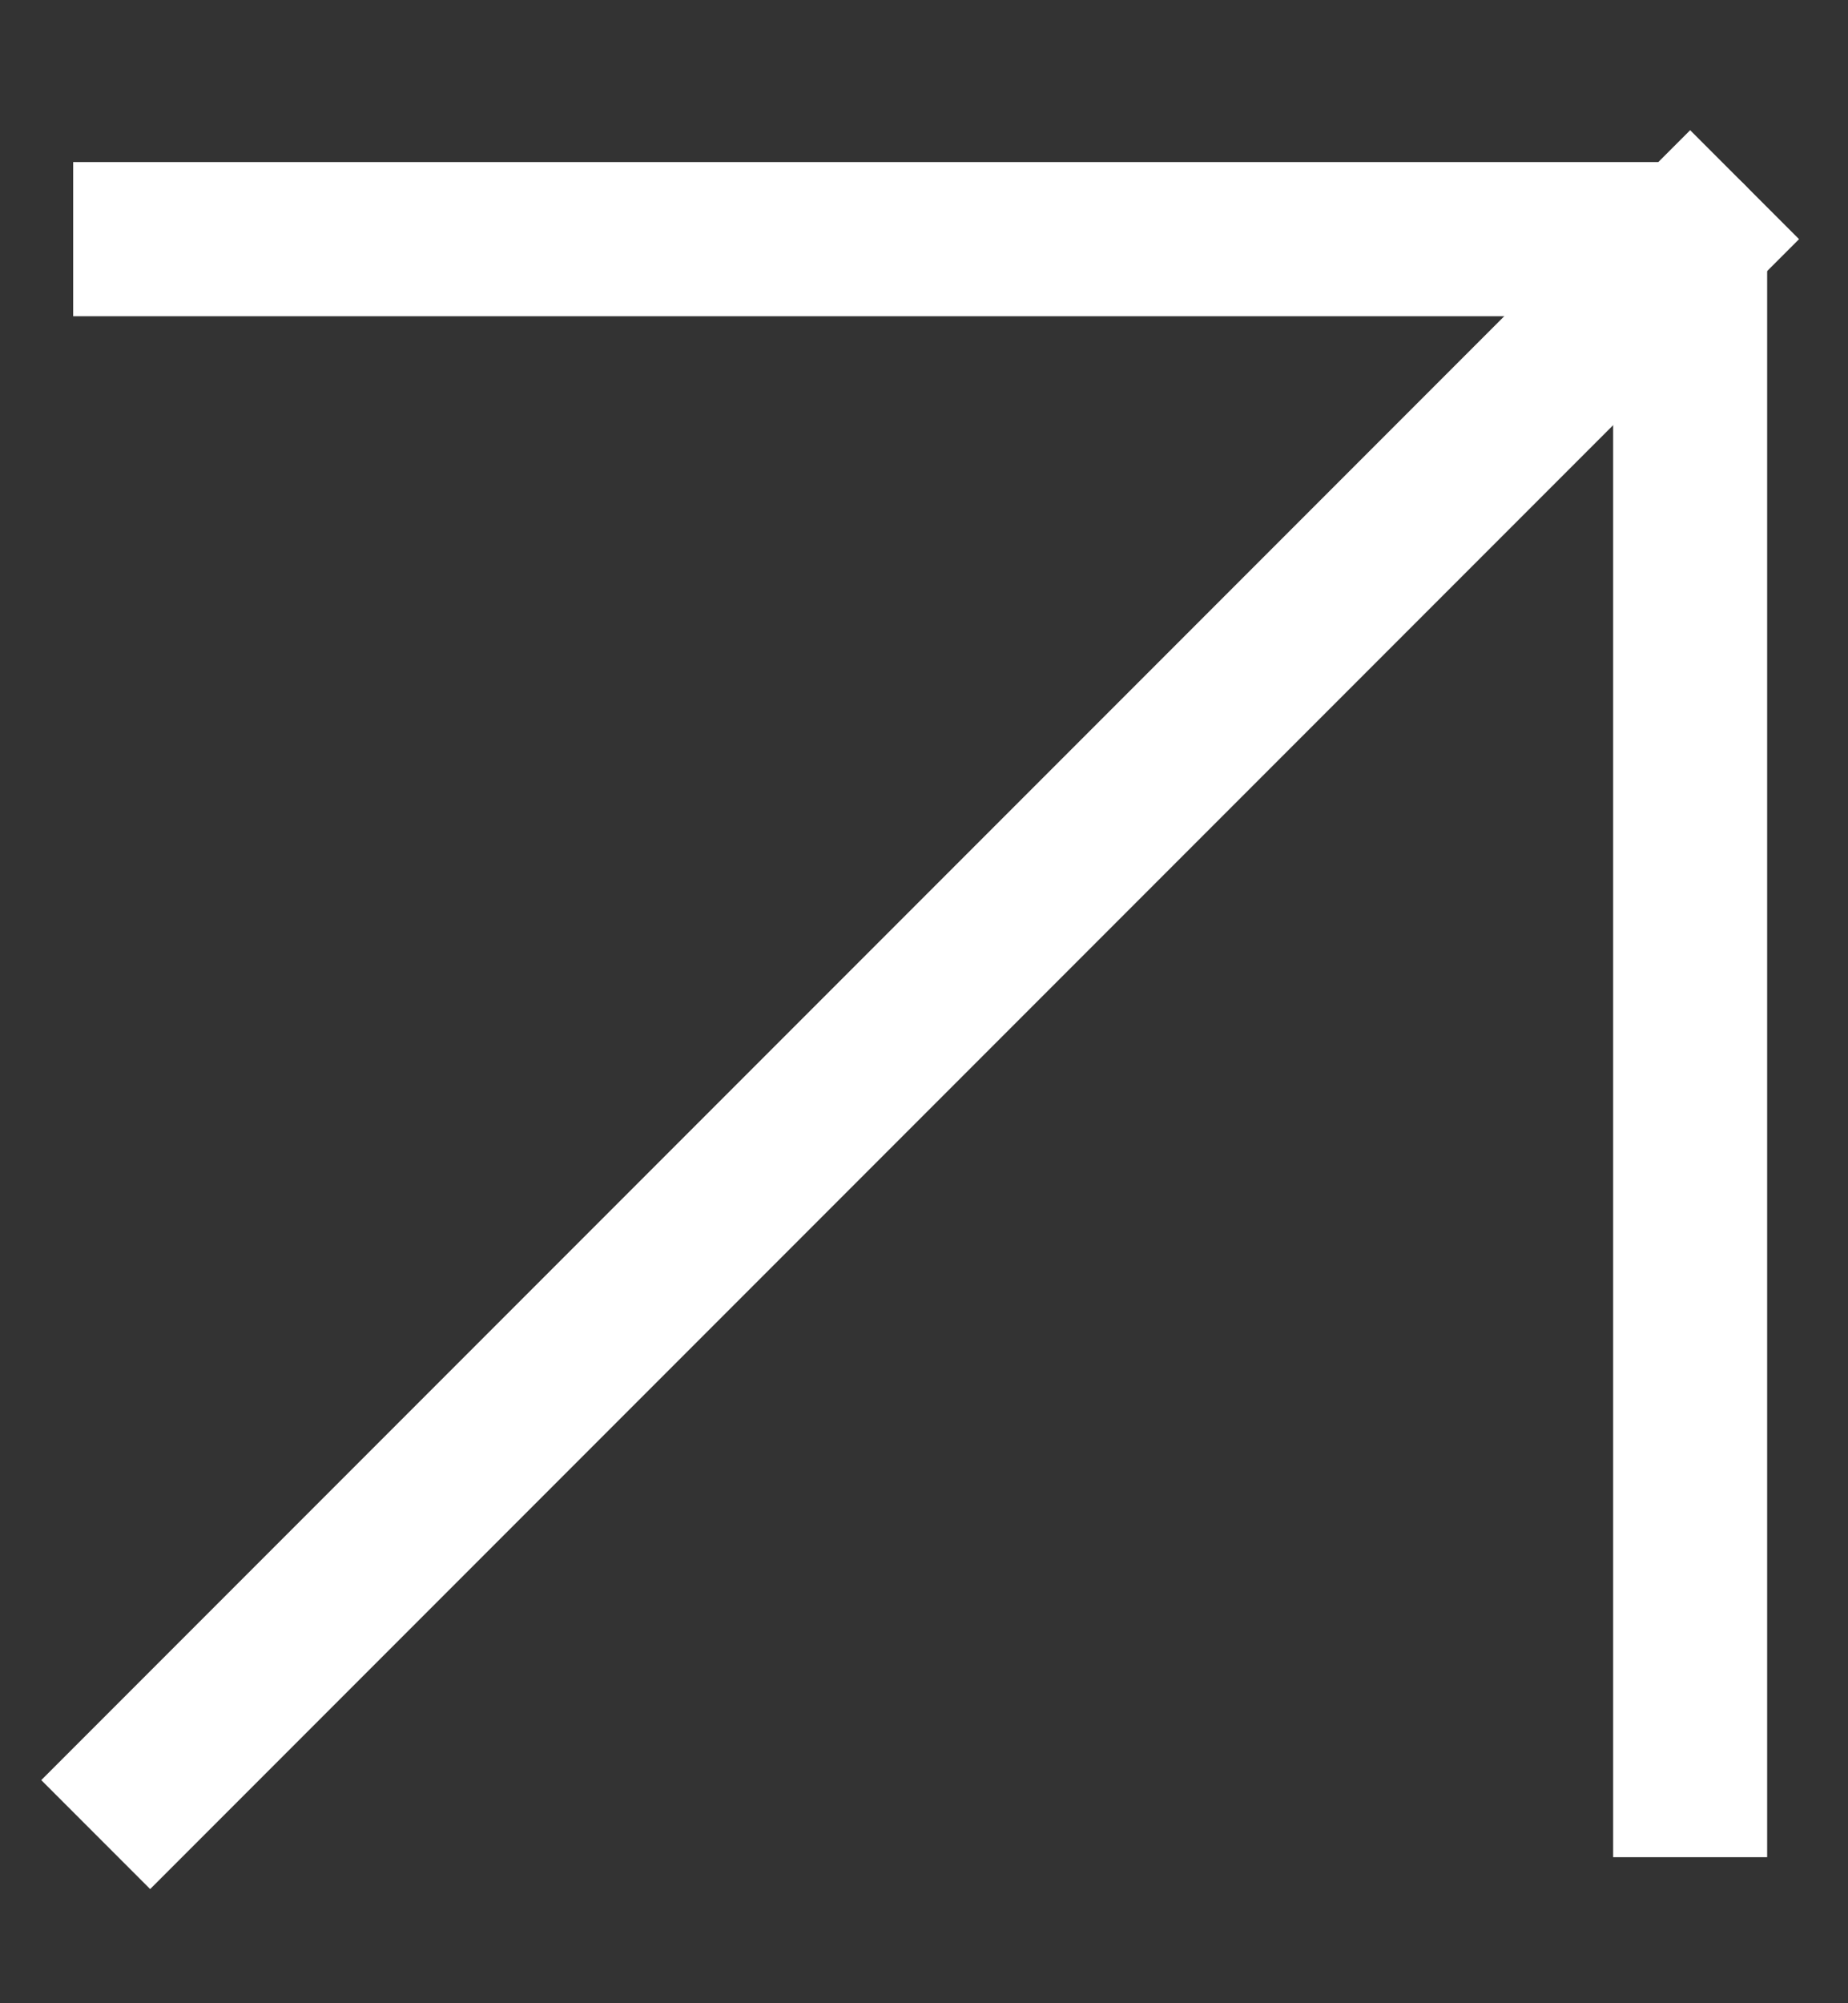
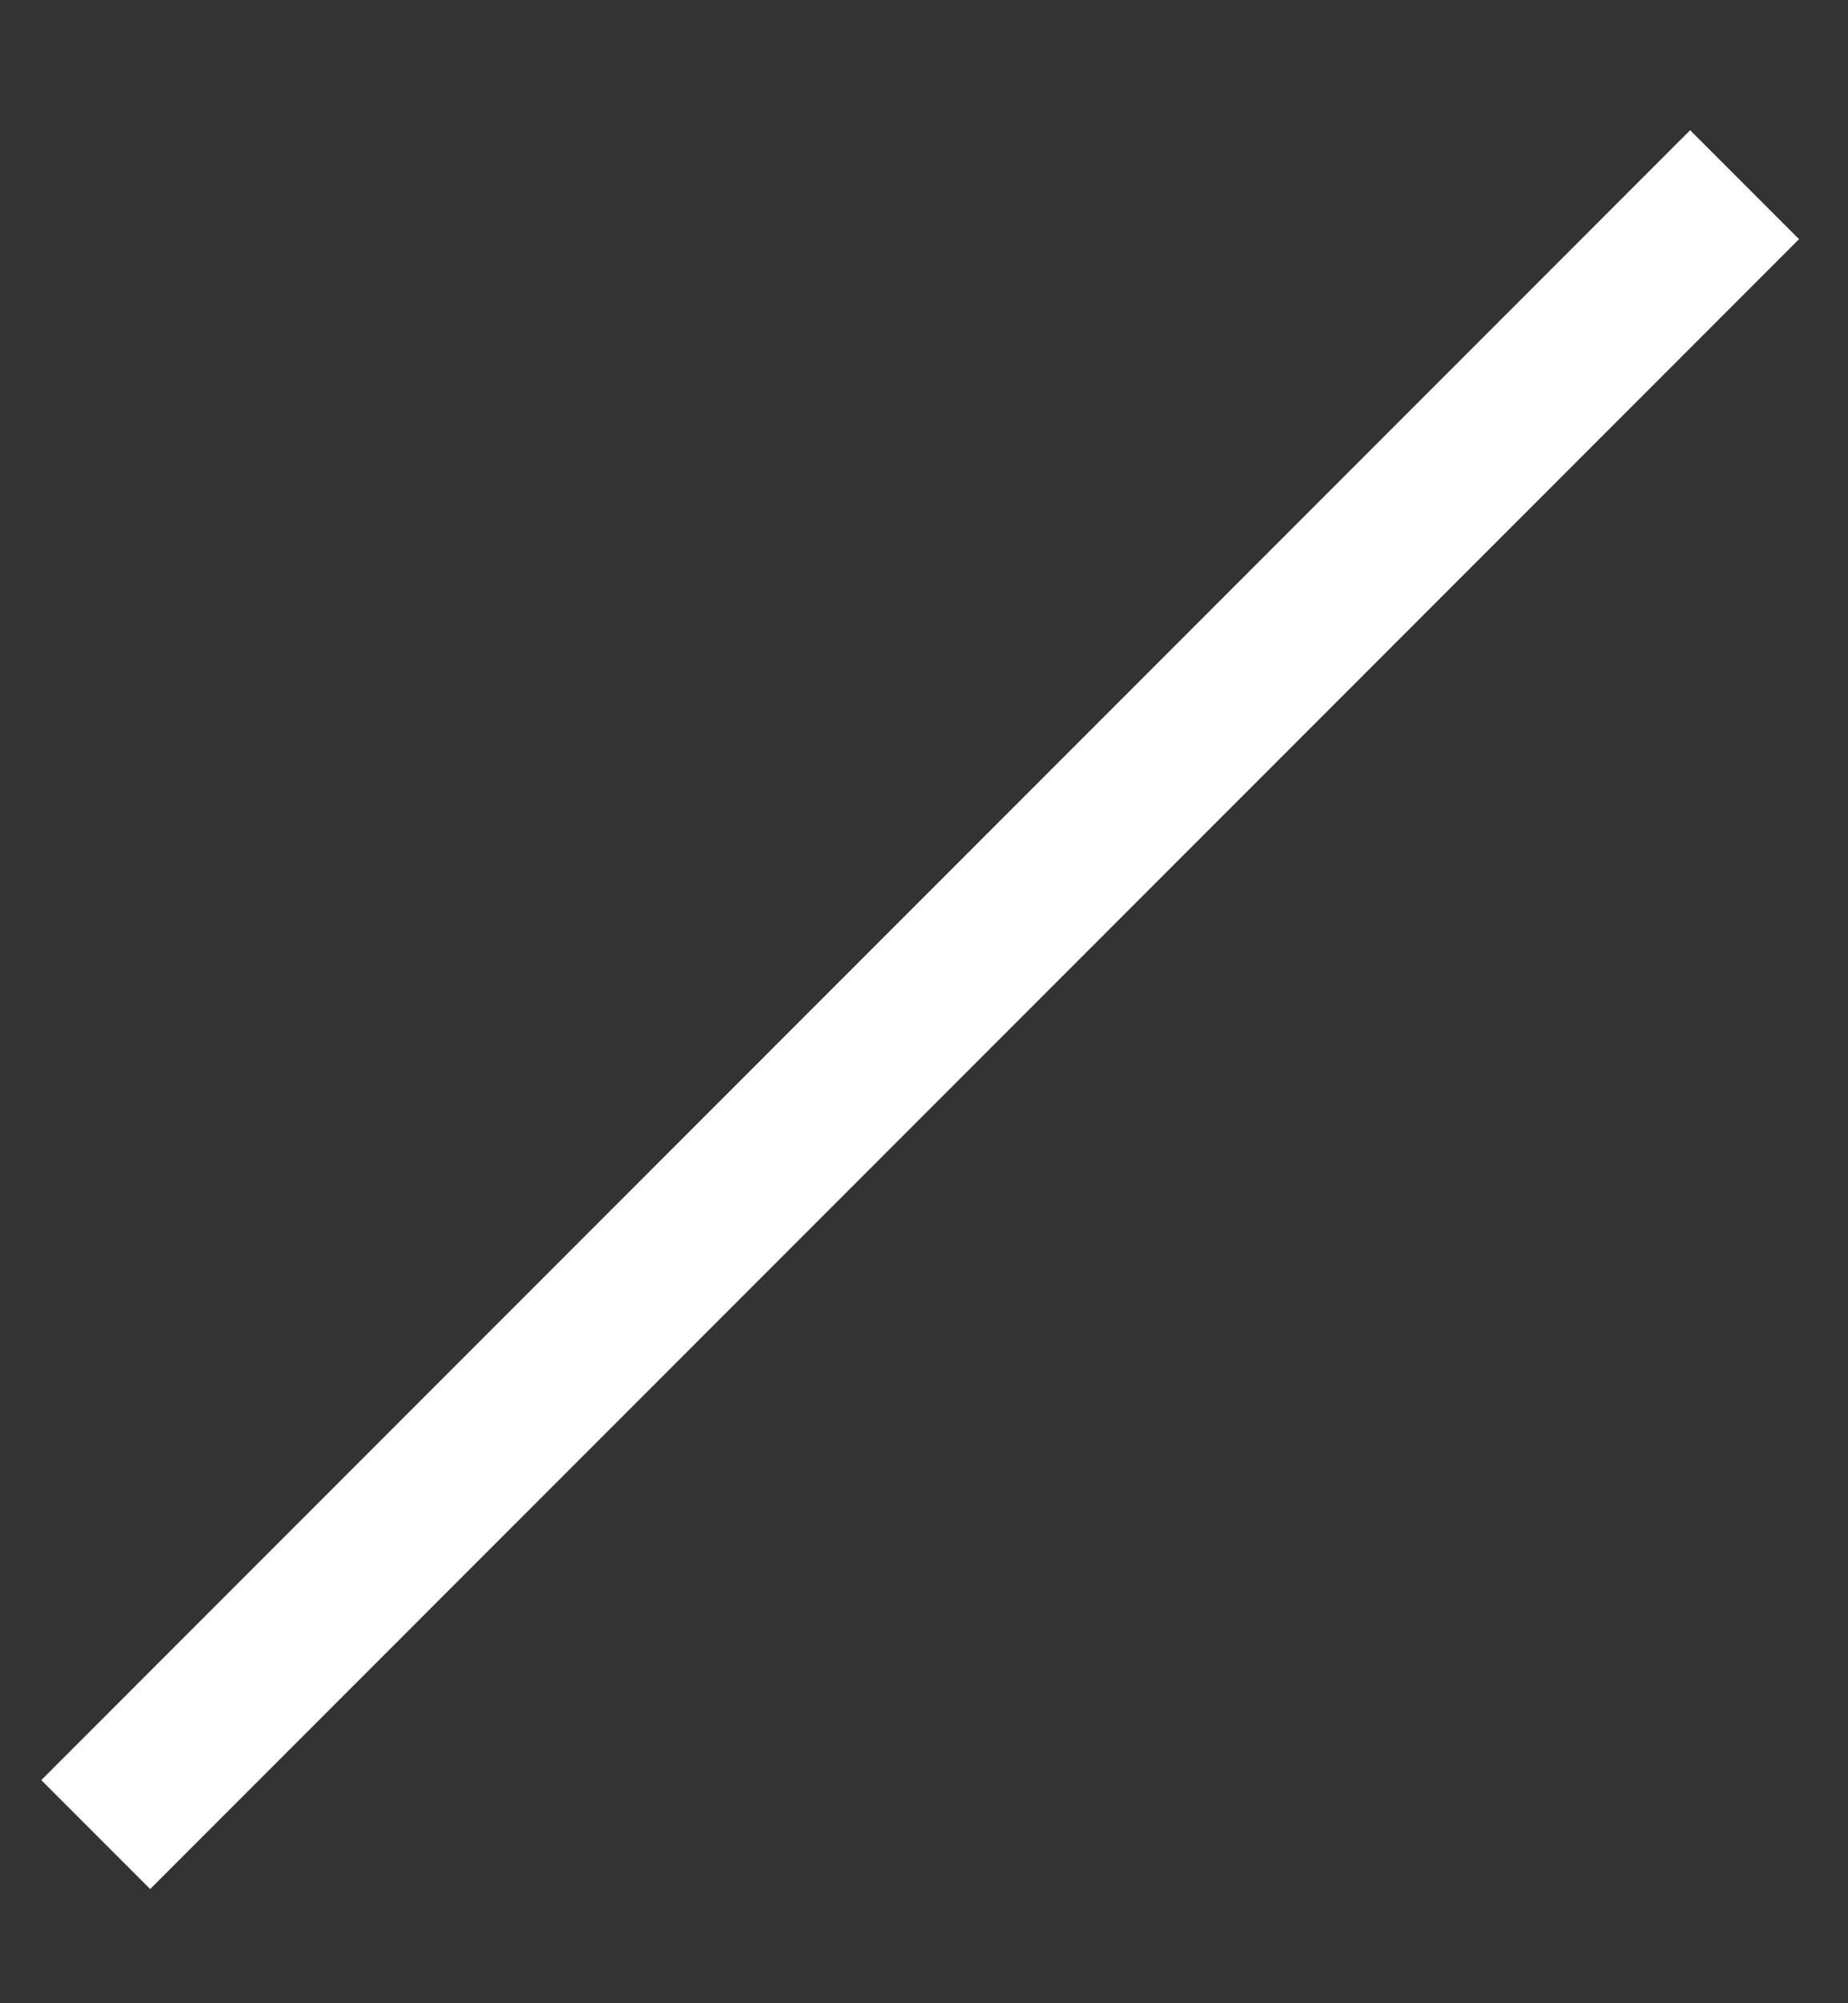
<svg xmlns="http://www.w3.org/2000/svg" width="12" height="13" viewBox="0 0 12 13" fill="none">
  <rect x="0" y="0" width="12" height="13" fill="#333333" stroke="none" />
  <path d="M0.975 11.552L10.975 1.552" stroke="white" stroke-linecap="square" stroke-linejoin="round" />
-   <path d="M0.975 1.552H10.975V11.552" stroke="white" stroke-linecap="square" stroke-linejoin="round" />
</svg>